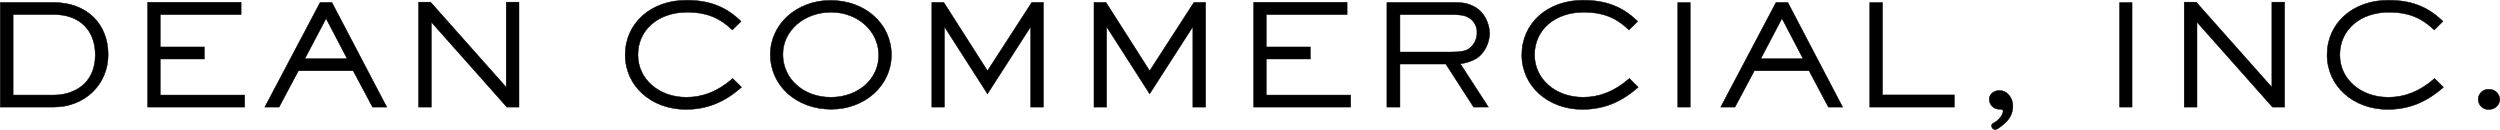
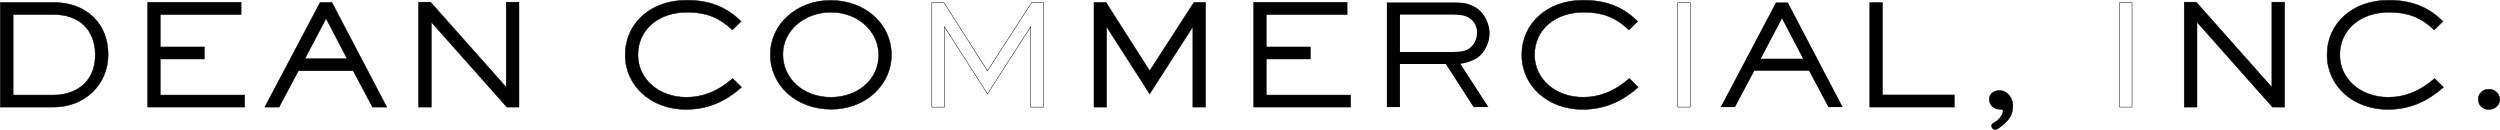
<svg xmlns="http://www.w3.org/2000/svg" id="a8228c9b-685a-45b3-8588-598b8df37cf4" data-name="Layer 1" viewBox="0 0 1362.33 70.76">
  <defs>
    <style>.fd7eb875-2a42-40b8-b36c-7e5594345832{fill:none;stroke:#000;stroke-miterlimit:10;stroke-width:0.25px;}</style>
  </defs>
  <path d="M.12,58.35v-57H29.25C47,1.32,58.94,12.75,58.94,29.76c0,16.3-12.77,28.59-29.69,28.59ZM29.25,51.8c10.45,0,22.66-5.73,22.66-21.89,0-13.6-8.69-22-22.66-22H7.15V51.8Z" />
  <path class="fd7eb875-2a42-40b8-b36c-7e5594345832" d="M.12,58.35v-57H29.25C47,1.32,58.94,12.75,58.94,29.76c0,16.3-12.77,28.59-29.69,28.59ZM29.25,51.8c10.45,0,22.66-5.73,22.66-21.89,0-13.6-8.69-22-22.66-22H7.15V51.8Z" />
  <polygon points="80.46 58.35 80.46 1.24 131.39 1.24 131.39 7.94 87.33 7.94 87.33 25.59 111.37 25.59 111.37 32.14 87.33 32.14 87.33 51.8 133.32 51.8 133.32 58.35 80.46 58.35" />
  <polygon class="fd7eb875-2a42-40b8-b36c-7e5594345832" points="80.46 58.35 80.46 1.24 131.39 1.24 131.39 7.94 87.33 7.94 87.33 25.59 111.37 25.59 111.37 32.14 87.33 32.14 87.33 51.8 133.32 51.8 133.32 58.35 80.46 58.35" />
  <path d="M203,58.35,192.44,38.54H162.62L152.09,58.35H144.3l30.13-57h6.44l29.89,57ZM189.17,32,177.69,10.05,166.13,32Z" />
  <path class="fd7eb875-2a42-40b8-b36c-7e5594345832" d="M203,58.35,192.44,38.54H162.62L152.09,58.35H144.3l30.13-57h6.44l29.89,57ZM189.17,32,177.69,10.05,166.13,32Z" />
  <polygon points="276.19 58.35 235.05 12.05 235.05 58.35 228.1 58.35 228.1 1.17 234.64 1.17 275.86 47.55 275.86 1.17 282.81 1.17 282.81 58.35 276.19 58.35" />
  <polygon class="fd7eb875-2a42-40b8-b36c-7e5594345832" points="276.19 58.35 235.05 12.05 235.05 58.35 228.1 58.35 228.1 1.17 234.64 1.17 275.86 47.55 275.86 1.17 282.81 1.17 282.81 58.35 276.19 58.35" />
  <path d="M373.74,59.62c-18.85,0-33.06-12.77-33.06-29.71,0-17.26,14-29.79,33.38-29.79,12.23,0,21.24,3.4,29.22,11l.55.53-4.75,4.68-.52-.49c-6.7-6.35-14.1-9.18-24-9.18-15.85,0-26.92,9.56-26.92,23.24C347.63,43.07,359,53,374.06,53c8.89,0,17-3.21,24.69-9.8l.52-.44,4.83,4.76-.61.52c-9.13,7.9-18.58,11.58-29.75,11.58" />
  <path class="fd7eb875-2a42-40b8-b36c-7e5594345832" d="M373.74,59.62c-18.85,0-33.06-12.77-33.06-29.71,0-17.26,14-29.79,33.38-29.79,12.23,0,21.24,3.4,29.22,11l.55.53-4.75,4.68-.52-.49c-6.7-6.35-14.1-9.18-24-9.18-15.85,0-26.92,9.56-26.92,23.24C347.63,43.07,359,53,374.06,53c8.89,0,17-3.21,24.69-9.8l.52-.44,4.83,4.76-.61.52C394.36,55.94,384.91,59.62,373.74,59.62Z" />
  <path d="M453,59.54c-18.94,0-33.23-12.8-33.23-29.78C419.72,13.18,434.14.2,452.55.2,471.49.2,485.77,13,485.77,29.91c0,16.62-14.42,29.63-32.82,29.63m-.08-52.87c-14.74,0-26.28,10.08-26.28,22.94,0,13.33,11.23,23.39,26.12,23.39s26.11-9.86,26.11-22.94S467.42,6.67,452.87,6.67" />
  <path class="fd7eb875-2a42-40b8-b36c-7e5594345832" d="M453,59.54c-18.94,0-33.23-12.8-33.23-29.78C419.72,13.18,434.14.2,452.55.2,471.49.2,485.77,13,485.77,29.91,485.77,46.53,471.35,59.54,453,59.54Zm-.08-52.87c-14.74,0-26.28,10.08-26.28,22.94,0,13.33,11.23,23.39,26.12,23.39s26.11-9.86,26.11-22.94S467.42,6.67,452.87,6.67Z" />
-   <polygon points="561.65 58.35 561.65 14.56 538.11 51.16 514.65 14.56 514.65 58.35 507.78 58.35 507.78 1.32 514.31 1.32 538.11 38.59 562.23 1.32 568.6 1.32 568.6 58.35 561.65 58.35" />
  <polygon class="fd7eb875-2a42-40b8-b36c-7e5594345832" points="561.65 58.35 561.65 14.56 538.11 51.16 514.65 14.56 514.65 58.35 507.78 58.35 507.78 1.32 514.31 1.32 538.11 38.59 562.23 1.32 568.6 1.32 568.6 58.35 561.65 58.35" />
  <polygon points="650.02 58.35 650.02 14.56 626.48 51.16 603.02 14.56 603.02 58.35 596.15 58.35 596.15 1.32 602.69 1.32 626.49 38.59 650.6 1.32 656.97 1.32 656.97 58.35 650.02 58.35" />
  <polygon class="fd7eb875-2a42-40b8-b36c-7e5594345832" points="650.02 58.35 650.02 14.56 626.48 51.16 603.02 14.56 603.02 58.35 596.15 58.35 596.15 1.32 602.69 1.32 626.49 38.59 650.6 1.32 656.97 1.32 656.97 58.35 650.02 58.35" />
  <polygon points="683.16 58.35 683.16 1.24 734.09 1.24 734.09 7.94 690.03 7.94 690.03 25.59 714.07 25.59 714.07 32.14 690.03 32.14 690.03 51.8 736.02 51.8 736.02 58.35 683.16 58.35" />
  <polygon class="fd7eb875-2a42-40b8-b36c-7e5594345832" points="683.16 58.35 683.16 1.24 734.09 1.24 734.09 7.94 690.03 7.94 690.03 25.59 714.07 25.59 714.07 32.14 690.03 32.14 690.03 51.8 736.02 51.8 736.02 58.35 683.16 58.35" />
  <path d="M803,58.35,787.87,34.89h-25V58.35h-7.11v-57h36c6.21,0,8.07.49,11.67,2.31,5.39,2.73,8.29,9.48,8.29,14.44,0,5.32-2.88,10.93-7,13.65a23.09,23.09,0,0,1-8.94,3l15.29,23.59Zm-13.59-30c6.51,0,9-.42,11.16-1.88a10.46,10.46,0,0,0,4.26-8.62,9,9,0,0,0-4.61-8.29c-2-1.13-4-1.62-10.81-1.62H762.88V28.35Z" />
-   <path class="fd7eb875-2a42-40b8-b36c-7e5594345832" d="M803,58.35,787.87,34.89h-25V58.35h-7.11v-57h36c6.21,0,8.07.49,11.67,2.31,5.39,2.73,8.29,9.48,8.29,14.44,0,5.32-2.88,10.93-7,13.65a23.09,23.09,0,0,1-8.94,3l15.29,23.59Zm-13.59-30c6.51,0,9-.42,11.16-1.88a10.46,10.46,0,0,0,4.26-8.62,9,9,0,0,0-4.61-8.29c-2-1.13-4-1.62-10.81-1.62H762.88V28.35Z" />
  <path d="M862.34,59.62c-18.85,0-33.07-12.77-33.07-29.71,0-17.26,14-29.79,33.39-29.79,12.22,0,21.23,3.4,29.21,11l.56.53-4.76,4.68-.51-.49c-6.7-6.35-14.11-9.18-24-9.18-15.85,0-26.92,9.56-26.92,23.24,0,13.16,11.37,23.09,26.44,23.09,8.88,0,17-3.21,24.68-9.8l.52-.44,4.83,4.76-.6.52c-9.14,7.9-18.59,11.58-29.75,11.58" />
  <path class="fd7eb875-2a42-40b8-b36c-7e5594345832" d="M862.34,59.62c-18.85,0-33.07-12.77-33.07-29.71,0-17.26,14-29.79,33.39-29.79,12.22,0,21.23,3.4,29.21,11l.56.53-4.76,4.68-.51-.49c-6.7-6.35-14.11-9.18-24-9.18-15.85,0-26.92,9.56-26.92,23.24,0,13.16,11.37,23.09,26.44,23.09,8.88,0,17-3.21,24.68-9.8l.52-.44,4.83,4.76-.6.52C883,55.94,873.5,59.62,862.34,59.62Z" />
-   <rect x="914.27" y="1.39" width="6.79" height="56.96" />
  <rect class="fd7eb875-2a42-40b8-b36c-7e5594345832" x="914.27" y="1.39" width="6.79" height="56.96" />
  <path d="M996.34,58.35,985.81,38.54H956L945.45,58.35h-7.79l30.14-57h6.44l29.88,57ZM982.54,32,971.05,10.05,959.5,32Z" />
-   <path class="fd7eb875-2a42-40b8-b36c-7e5594345832" d="M996.34,58.35,985.81,38.54H956L945.45,58.35h-7.79l30.14-57h6.44l29.88,57ZM982.54,32,971.05,10.05,959.5,32Z" />
  <polygon points="1018.89 58.35 1018.89 1.39 1025.84 1.39 1025.84 51.73 1064.99 51.73 1064.99 58.35 1018.89 58.35" />
  <polygon class="fd7eb875-2a42-40b8-b36c-7e5594345832" points="1018.89 58.35 1018.89 1.39 1025.84 1.39 1025.84 51.73 1064.99 51.73 1064.99 58.35 1018.89 58.35" />
  <path d="M1087.26,70.64a2.2,2.2,0,0,1-2-2.16c0-.89,1-1.4,1.63-1.73l.2-.11c2.13-1.34,4.44-4,4.44-6.13,0-.31,0-1-2-1a5.41,5.41,0,0,1-5.49-5.58c0-2.76,2.8-4.62,5.41-4.62,4.58,0,7.41,4.33,7.41,8.34,0,6-3.45,9-7.3,11.85a6,6,0,0,1-2.36,1.18" />
  <path class="fd7eb875-2a42-40b8-b36c-7e5594345832" d="M1087.26,70.64a2.2,2.2,0,0,1-2-2.16c0-.89,1-1.4,1.63-1.73l.2-.11c2.13-1.34,4.44-4,4.44-6.13,0-.31,0-1-2-1a5.41,5.41,0,0,1-5.49-5.58c0-2.76,2.8-4.62,5.41-4.62,4.58,0,7.41,4.33,7.41,8.34,0,6-3.45,9-7.3,11.85A6,6,0,0,1,1087.26,70.64Z" />
-   <rect x="1155.03" y="1.39" width="6.79" height="56.96" />
  <rect class="fd7eb875-2a42-40b8-b36c-7e5594345832" x="1155.03" y="1.39" width="6.79" height="56.96" />
  <polygon points="1238.34 58.35 1197.2 12.05 1197.2 58.35 1190.25 58.35 1190.25 1.17 1196.79 1.17 1238.01 47.55 1238.01 1.17 1244.96 1.17 1244.96 58.35 1238.34 58.35" />
  <polygon class="fd7eb875-2a42-40b8-b36c-7e5594345832" points="1238.34 58.35 1197.2 12.05 1197.2 58.35 1190.25 58.35 1190.25 1.17 1196.79 1.17 1238.01 47.55 1238.01 1.17 1244.96 1.17 1244.96 58.35 1238.34 58.35" />
  <path d="M1301.15,59.62c-18.85,0-33.06-12.77-33.06-29.71,0-17.26,14-29.79,33.38-29.79,12.23,0,21.24,3.4,29.22,11l.55.53-4.75,4.68-.52-.49c-6.7-6.35-14.1-9.18-24-9.18-15.85,0-26.92,9.56-26.92,23.24C1275,43.07,1286.4,53,1301.47,53c8.89,0,17-3.21,24.69-9.8l.52-.44,4.83,4.76-.6.52c-9.14,7.9-18.59,11.58-29.76,11.58" />
  <path class="fd7eb875-2a42-40b8-b36c-7e5594345832" d="M1301.15,59.62c-18.85,0-33.06-12.77-33.06-29.71,0-17.26,14-29.79,33.38-29.79,12.23,0,21.24,3.4,29.22,11l.55.53-4.75,4.68-.52-.49c-6.7-6.35-14.1-9.18-24-9.18-15.85,0-26.92,9.56-26.92,23.24C1275,43.07,1286.4,53,1301.47,53c8.89,0,17-3.21,24.69-9.8l.52-.44,4.83,4.76-.6.52C1321.77,55.94,1312.32,59.62,1301.15,59.62Z" />
  <path d="M1356.32,59.62a5.48,5.48,0,1,1-.08-10.94,5.76,5.76,0,0,1,6,5.51,5.75,5.75,0,0,1-5.89,5.43" />
  <path class="fd7eb875-2a42-40b8-b36c-7e5594345832" d="M1356.32,59.62a5.48,5.48,0,1,1-.08-10.94,5.76,5.76,0,0,1,6,5.51A5.75,5.75,0,0,1,1356.32,59.62Z" />
</svg>